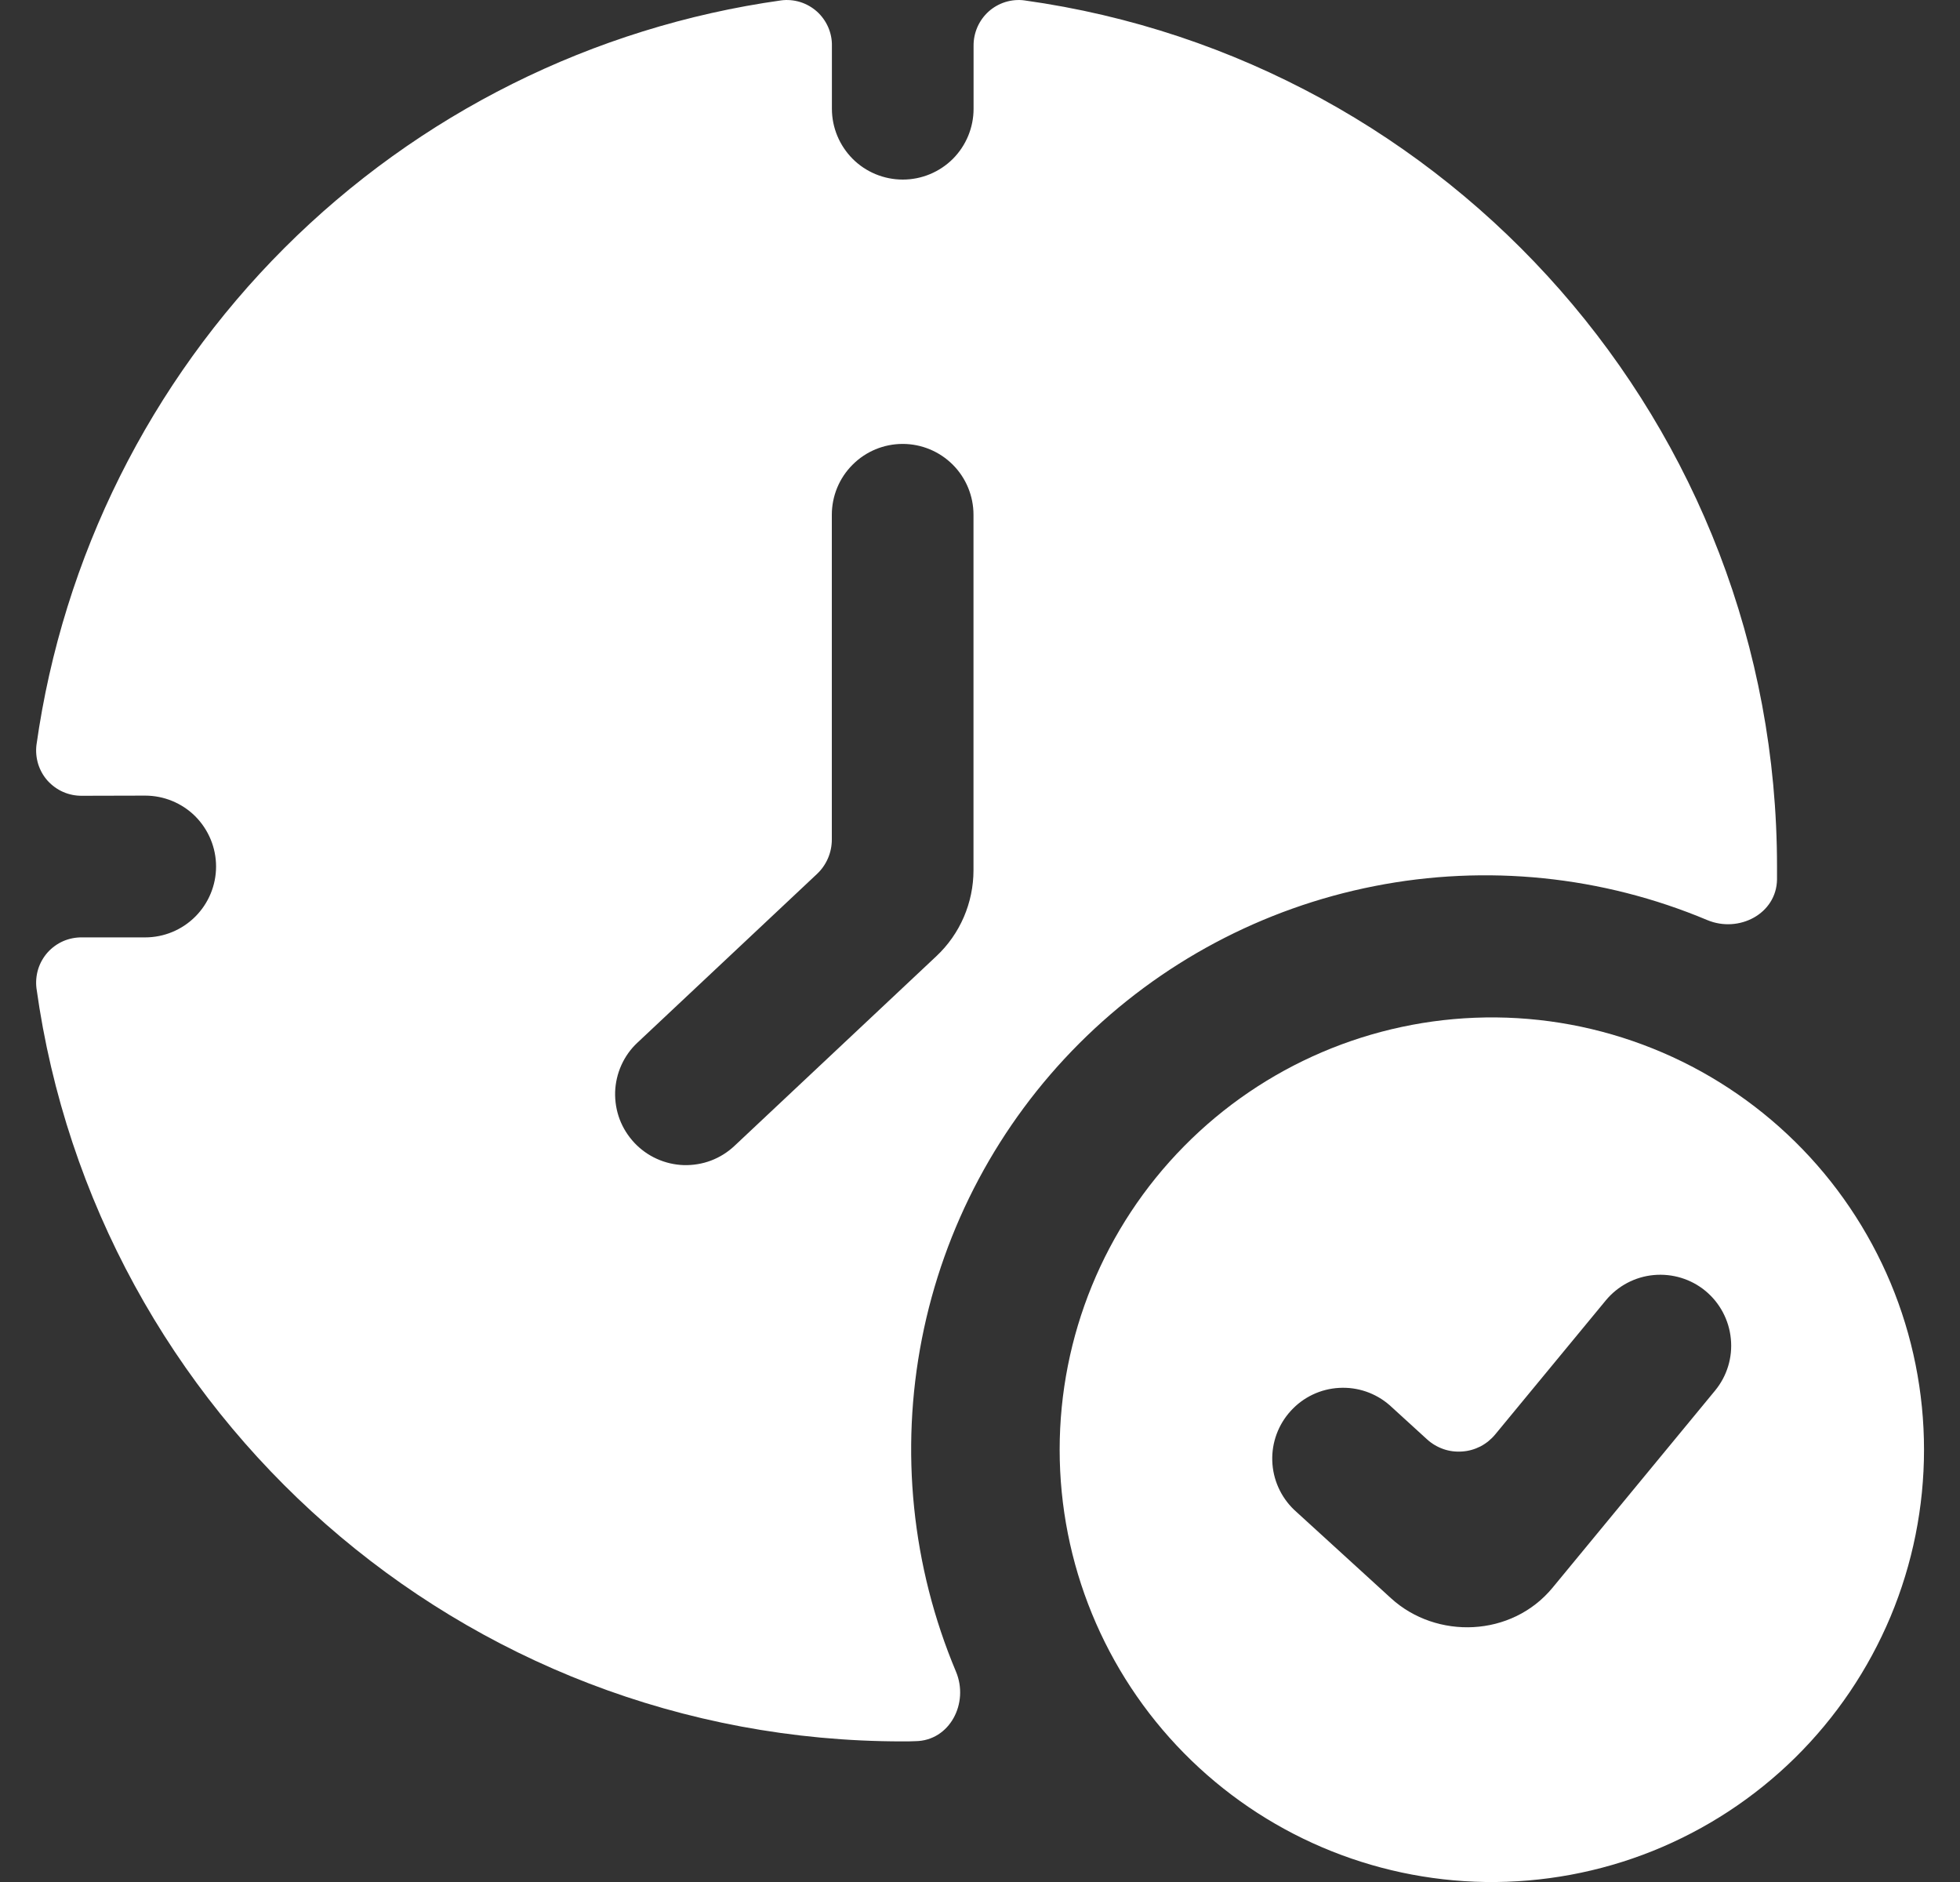
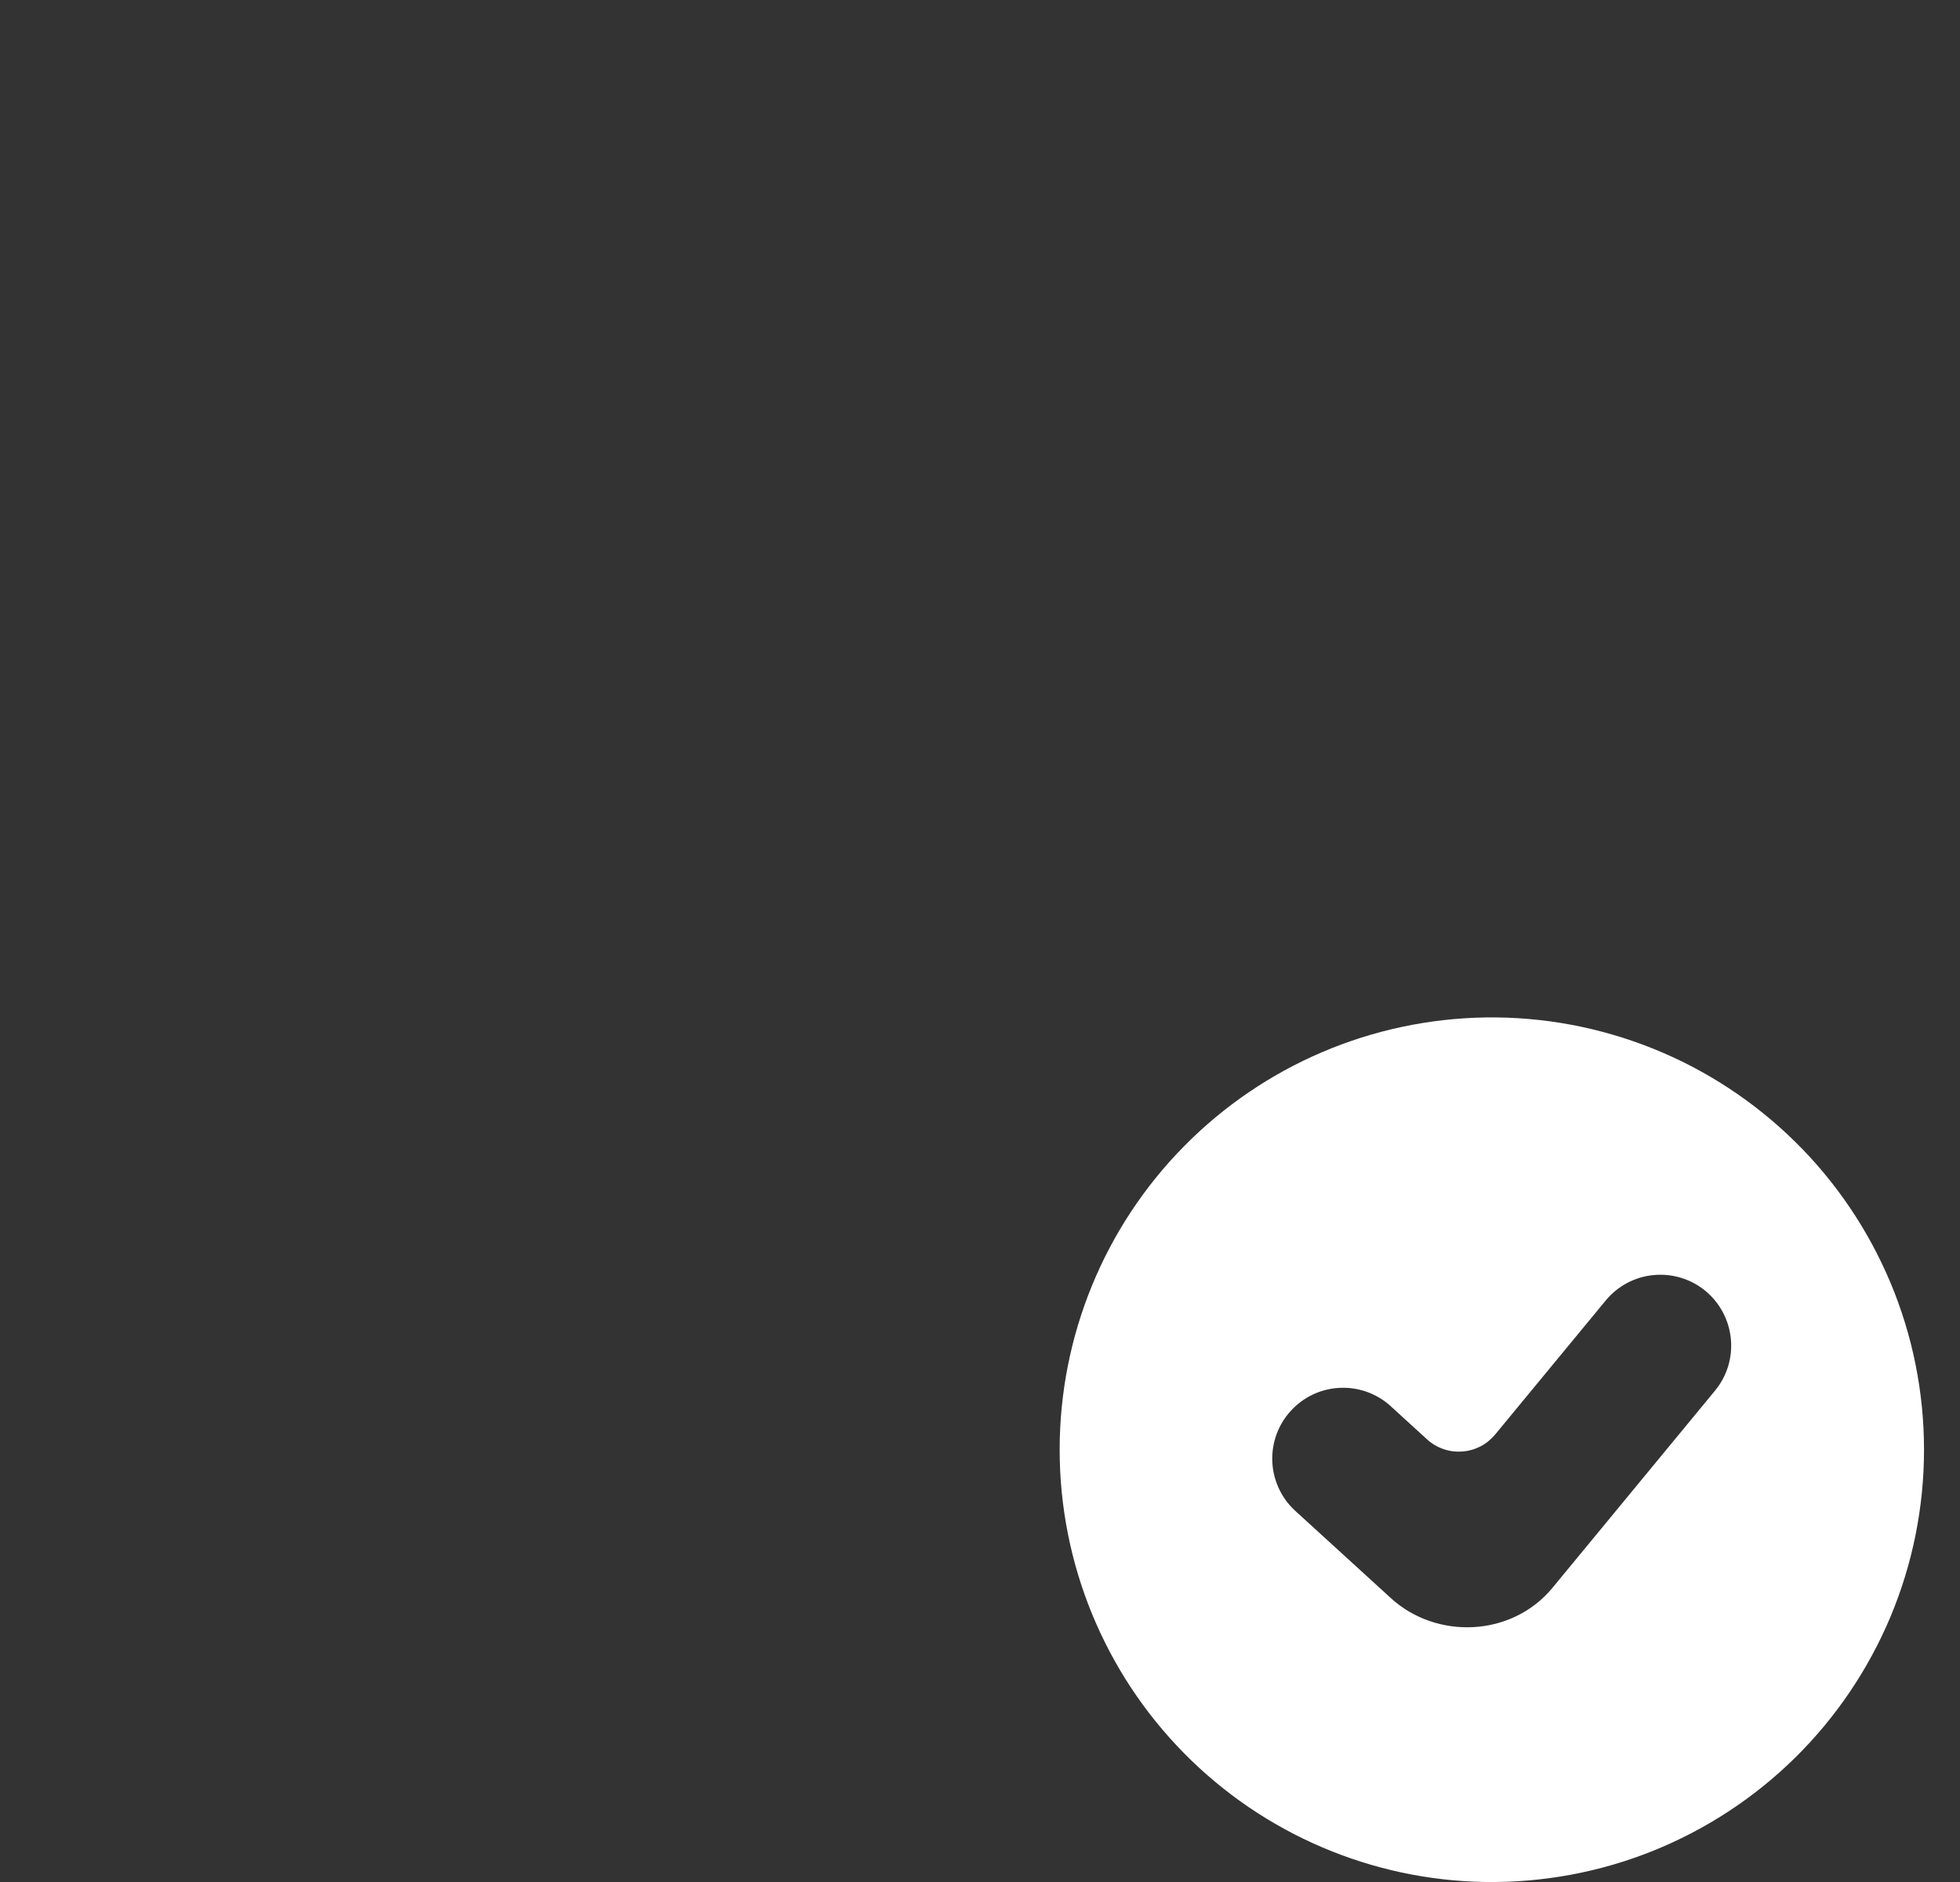
<svg xmlns="http://www.w3.org/2000/svg" width="25" height="24" viewBox="0 0 25 24" fill="none">
  <rect x="0" y="0" width="25" height="24" fill="#333333" stroke="none" />
-   <path fill-rule="evenodd" clip-rule="evenodd" d="M1.047 10.148C0.965 10.149 0.883 10.133 0.807 10.1C0.731 10.067 0.664 10.018 0.608 9.957C0.553 9.896 0.512 9.823 0.487 9.744C0.463 9.665 0.455 9.582 0.465 9.5C0.803 7.101 1.913 4.877 3.626 3.164C5.34 1.451 7.564 0.342 9.963 0.005C10.045 -0.006 10.128 0.002 10.207 0.026C10.286 0.051 10.358 0.092 10.42 0.147C10.481 0.202 10.53 0.27 10.563 0.345C10.596 0.421 10.613 0.503 10.611 0.585V1.387C10.611 1.627 10.707 1.856 10.876 2.026C11.045 2.195 11.275 2.29 11.515 2.29C11.755 2.29 11.984 2.195 12.154 2.026C12.323 1.856 12.418 1.627 12.418 1.387V0.585C12.417 0.503 12.434 0.421 12.467 0.345C12.5 0.27 12.549 0.202 12.61 0.147C12.671 0.092 12.744 0.051 12.823 0.026C12.902 0.002 12.985 -0.006 13.066 0.005C18.492 0.761 22.666 5.419 22.666 11.052V11.215C22.66 11.653 22.18 11.902 21.776 11.733C20.436 11.17 18.958 11.019 17.531 11.3C16.105 11.58 14.794 12.278 13.766 13.306C12.738 14.334 12.039 15.645 11.759 17.072C11.479 18.498 11.63 19.976 12.193 21.316C12.363 21.719 12.114 22.199 11.677 22.204C11.622 22.207 11.568 22.207 11.512 22.207C5.879 22.207 1.219 18.028 0.465 12.602C0.455 12.52 0.463 12.437 0.487 12.358C0.512 12.279 0.553 12.207 0.608 12.145C0.663 12.084 0.731 12.035 0.806 12.002C0.882 11.969 0.964 11.953 1.046 11.954H1.851C2.091 11.954 2.321 11.859 2.491 11.689C2.66 11.52 2.756 11.29 2.756 11.05C2.756 10.81 2.66 10.58 2.491 10.41C2.321 10.241 2.091 10.146 1.851 10.146L1.047 10.148ZM12.417 6.565C12.417 6.325 12.322 6.095 12.153 5.926C11.983 5.756 11.753 5.661 11.514 5.661C11.274 5.661 11.044 5.756 10.875 5.926C10.705 6.095 10.61 6.325 10.61 6.565V10.706C10.61 10.873 10.542 11.031 10.421 11.145L8.131 13.296C8.044 13.377 7.975 13.474 7.926 13.582C7.877 13.691 7.85 13.807 7.846 13.926C7.843 14.044 7.862 14.163 7.904 14.274C7.946 14.385 8.01 14.486 8.091 14.573C8.172 14.659 8.269 14.729 8.378 14.778C8.486 14.827 8.603 14.854 8.721 14.858C8.84 14.861 8.958 14.842 9.069 14.8C9.18 14.758 9.282 14.694 9.368 14.613L11.942 12.195C12.246 11.911 12.417 11.512 12.417 11.097V6.565Z" fill="white" />
  <path fill-rule="evenodd" clip-rule="evenodd" d="M18.947 24C19.678 24.01 20.403 23.876 21.081 23.604C21.76 23.331 22.377 22.927 22.898 22.414C23.418 21.901 23.831 21.29 24.114 20.616C24.396 19.942 24.541 19.218 24.541 18.487C24.541 17.756 24.396 17.033 24.114 16.359C23.831 15.685 23.418 15.073 22.898 14.561C22.377 14.048 21.76 13.643 21.081 13.371C20.403 13.099 19.678 12.964 18.947 12.975C17.499 12.997 16.118 13.587 15.102 14.618C14.085 15.649 13.516 17.039 13.516 18.487C13.516 19.935 14.085 21.325 15.102 22.357C16.118 23.388 17.499 23.978 18.947 24ZM21.877 17.732C22.029 17.547 22.101 17.309 22.077 17.072C22.054 16.834 21.937 16.614 21.753 16.462C21.569 16.31 21.331 16.238 21.093 16.26C20.855 16.282 20.636 16.398 20.483 16.582L19.072 18.292C19.02 18.355 18.956 18.407 18.884 18.445C18.811 18.482 18.732 18.505 18.65 18.51C18.569 18.516 18.487 18.506 18.41 18.479C18.333 18.452 18.262 18.41 18.202 18.355L17.724 17.919C17.546 17.764 17.315 17.685 17.079 17.699C16.844 17.712 16.623 17.817 16.464 17.992C16.305 18.166 16.22 18.395 16.228 18.631C16.236 18.867 16.336 19.09 16.506 19.253L17.742 20.381C18.321 20.91 19.282 20.88 19.804 20.246L21.877 17.732Z" fill="white" />
</svg>